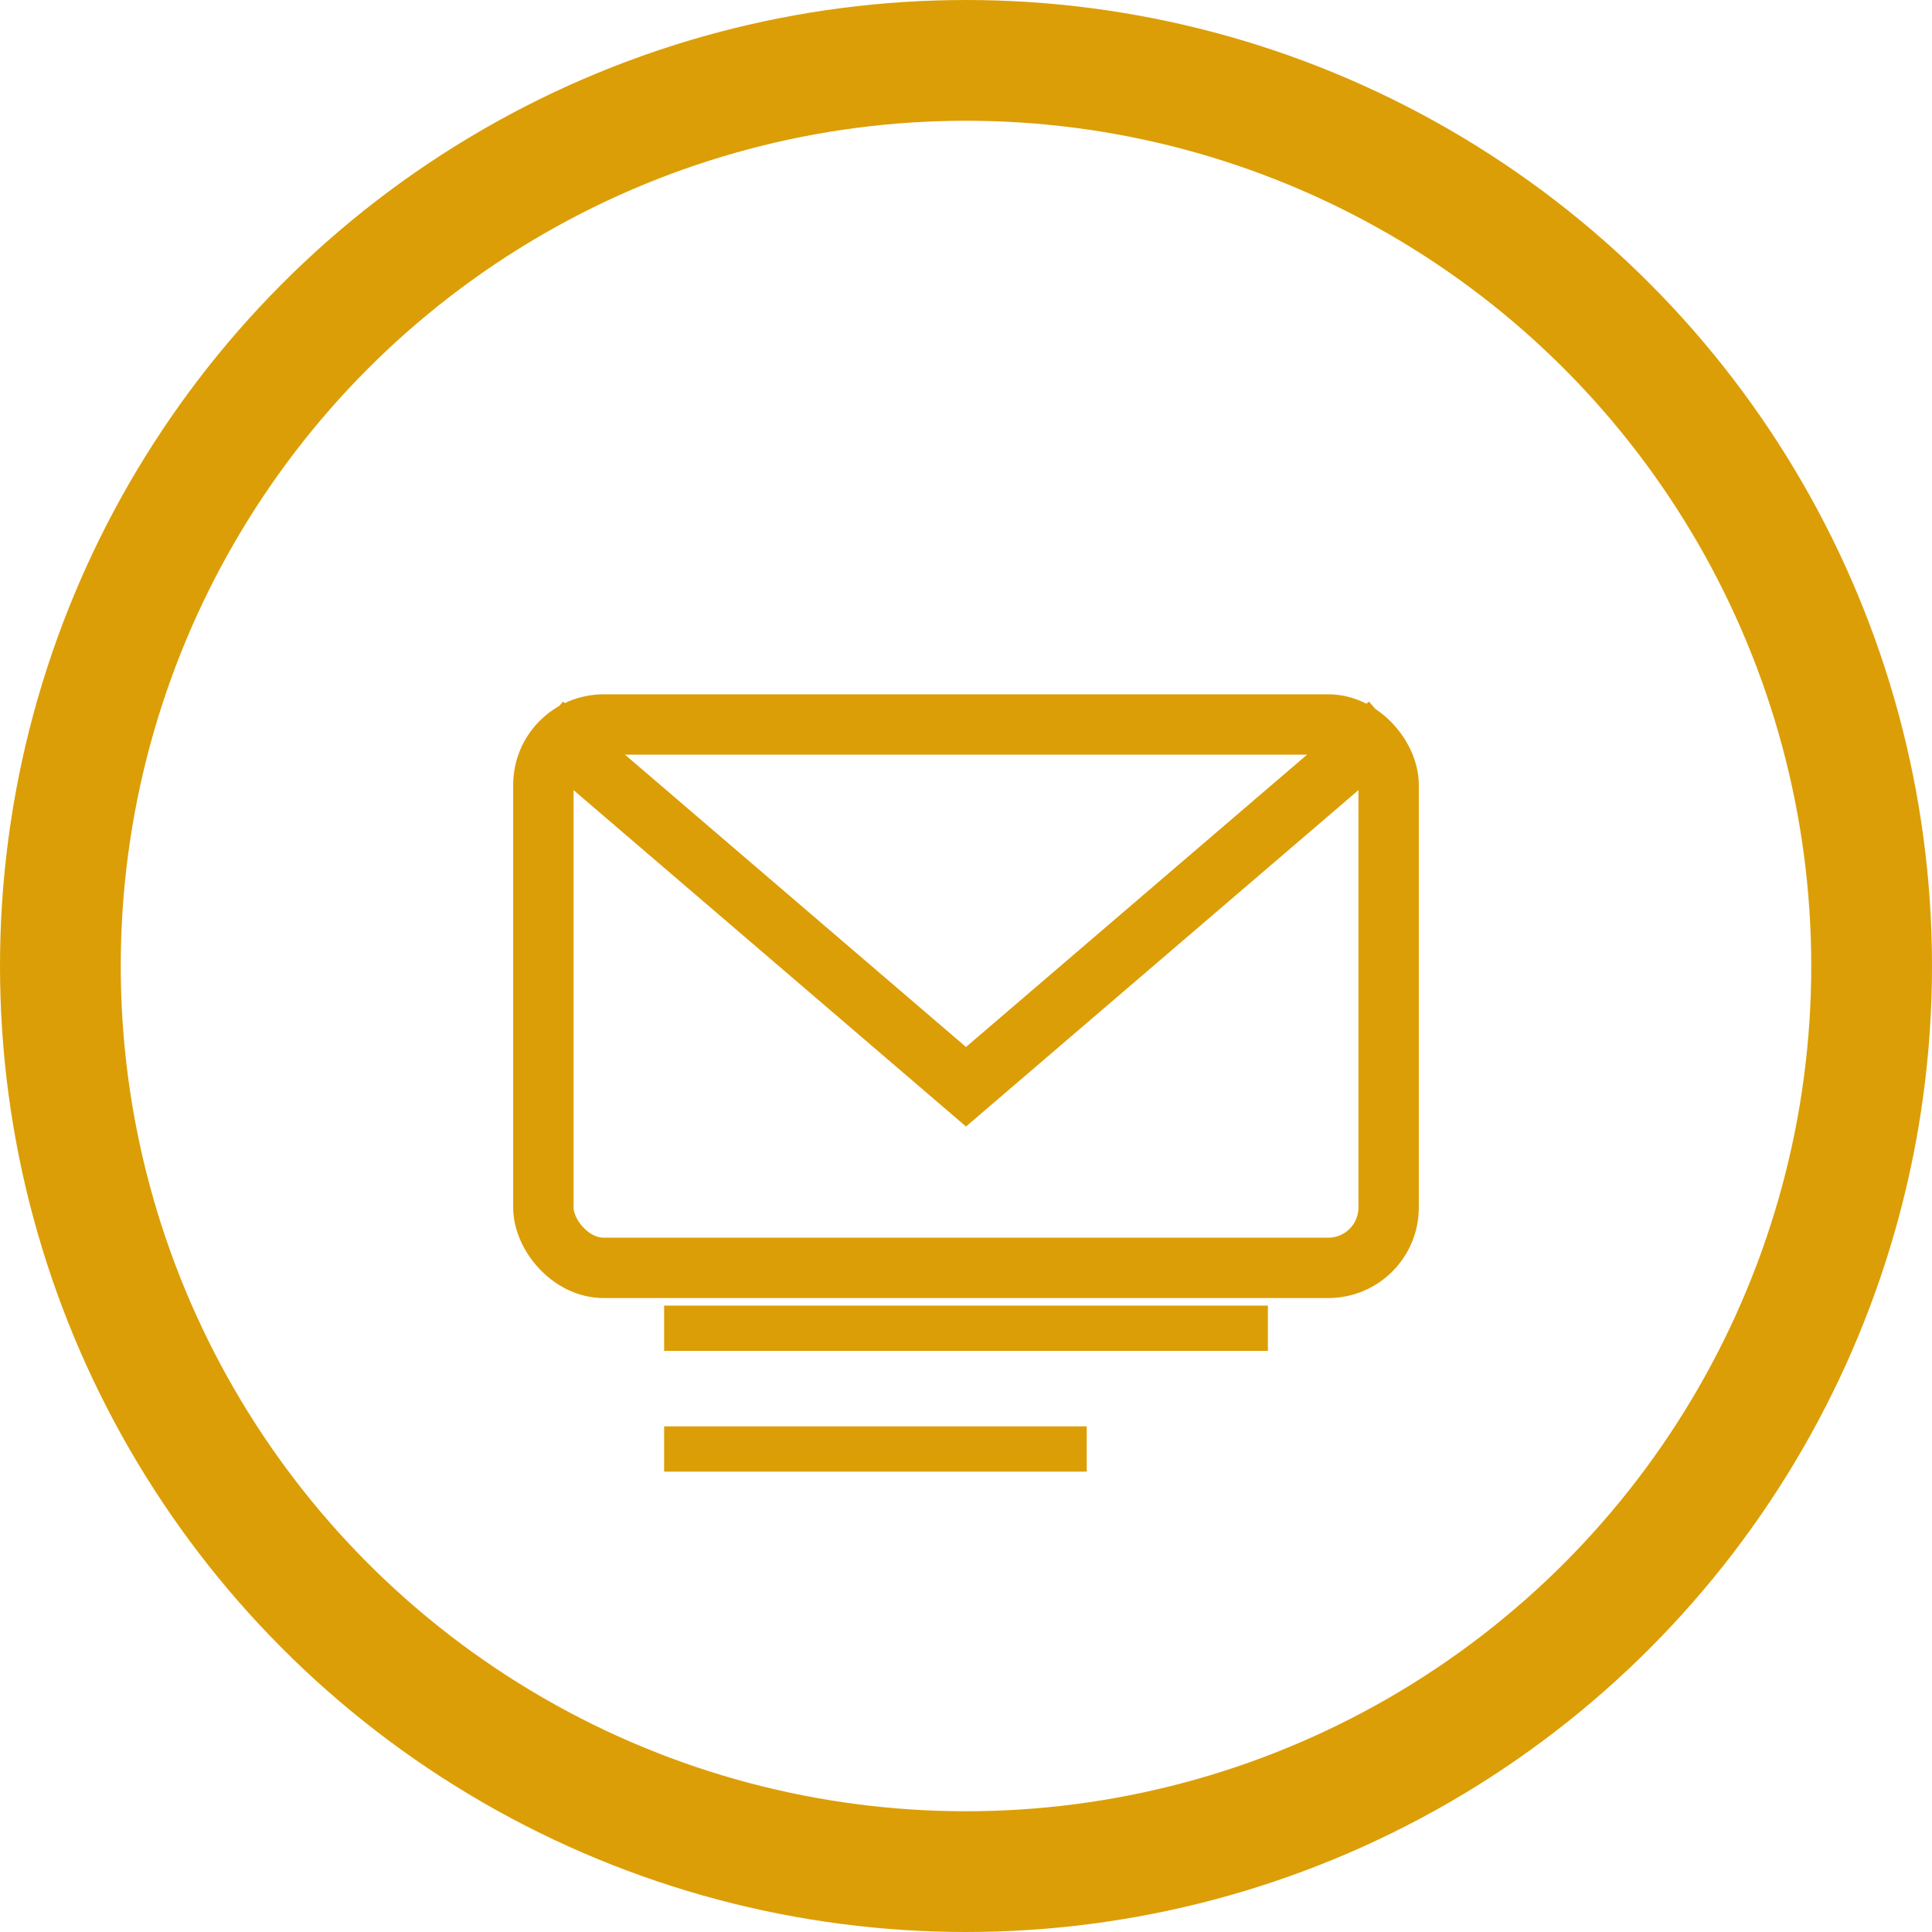
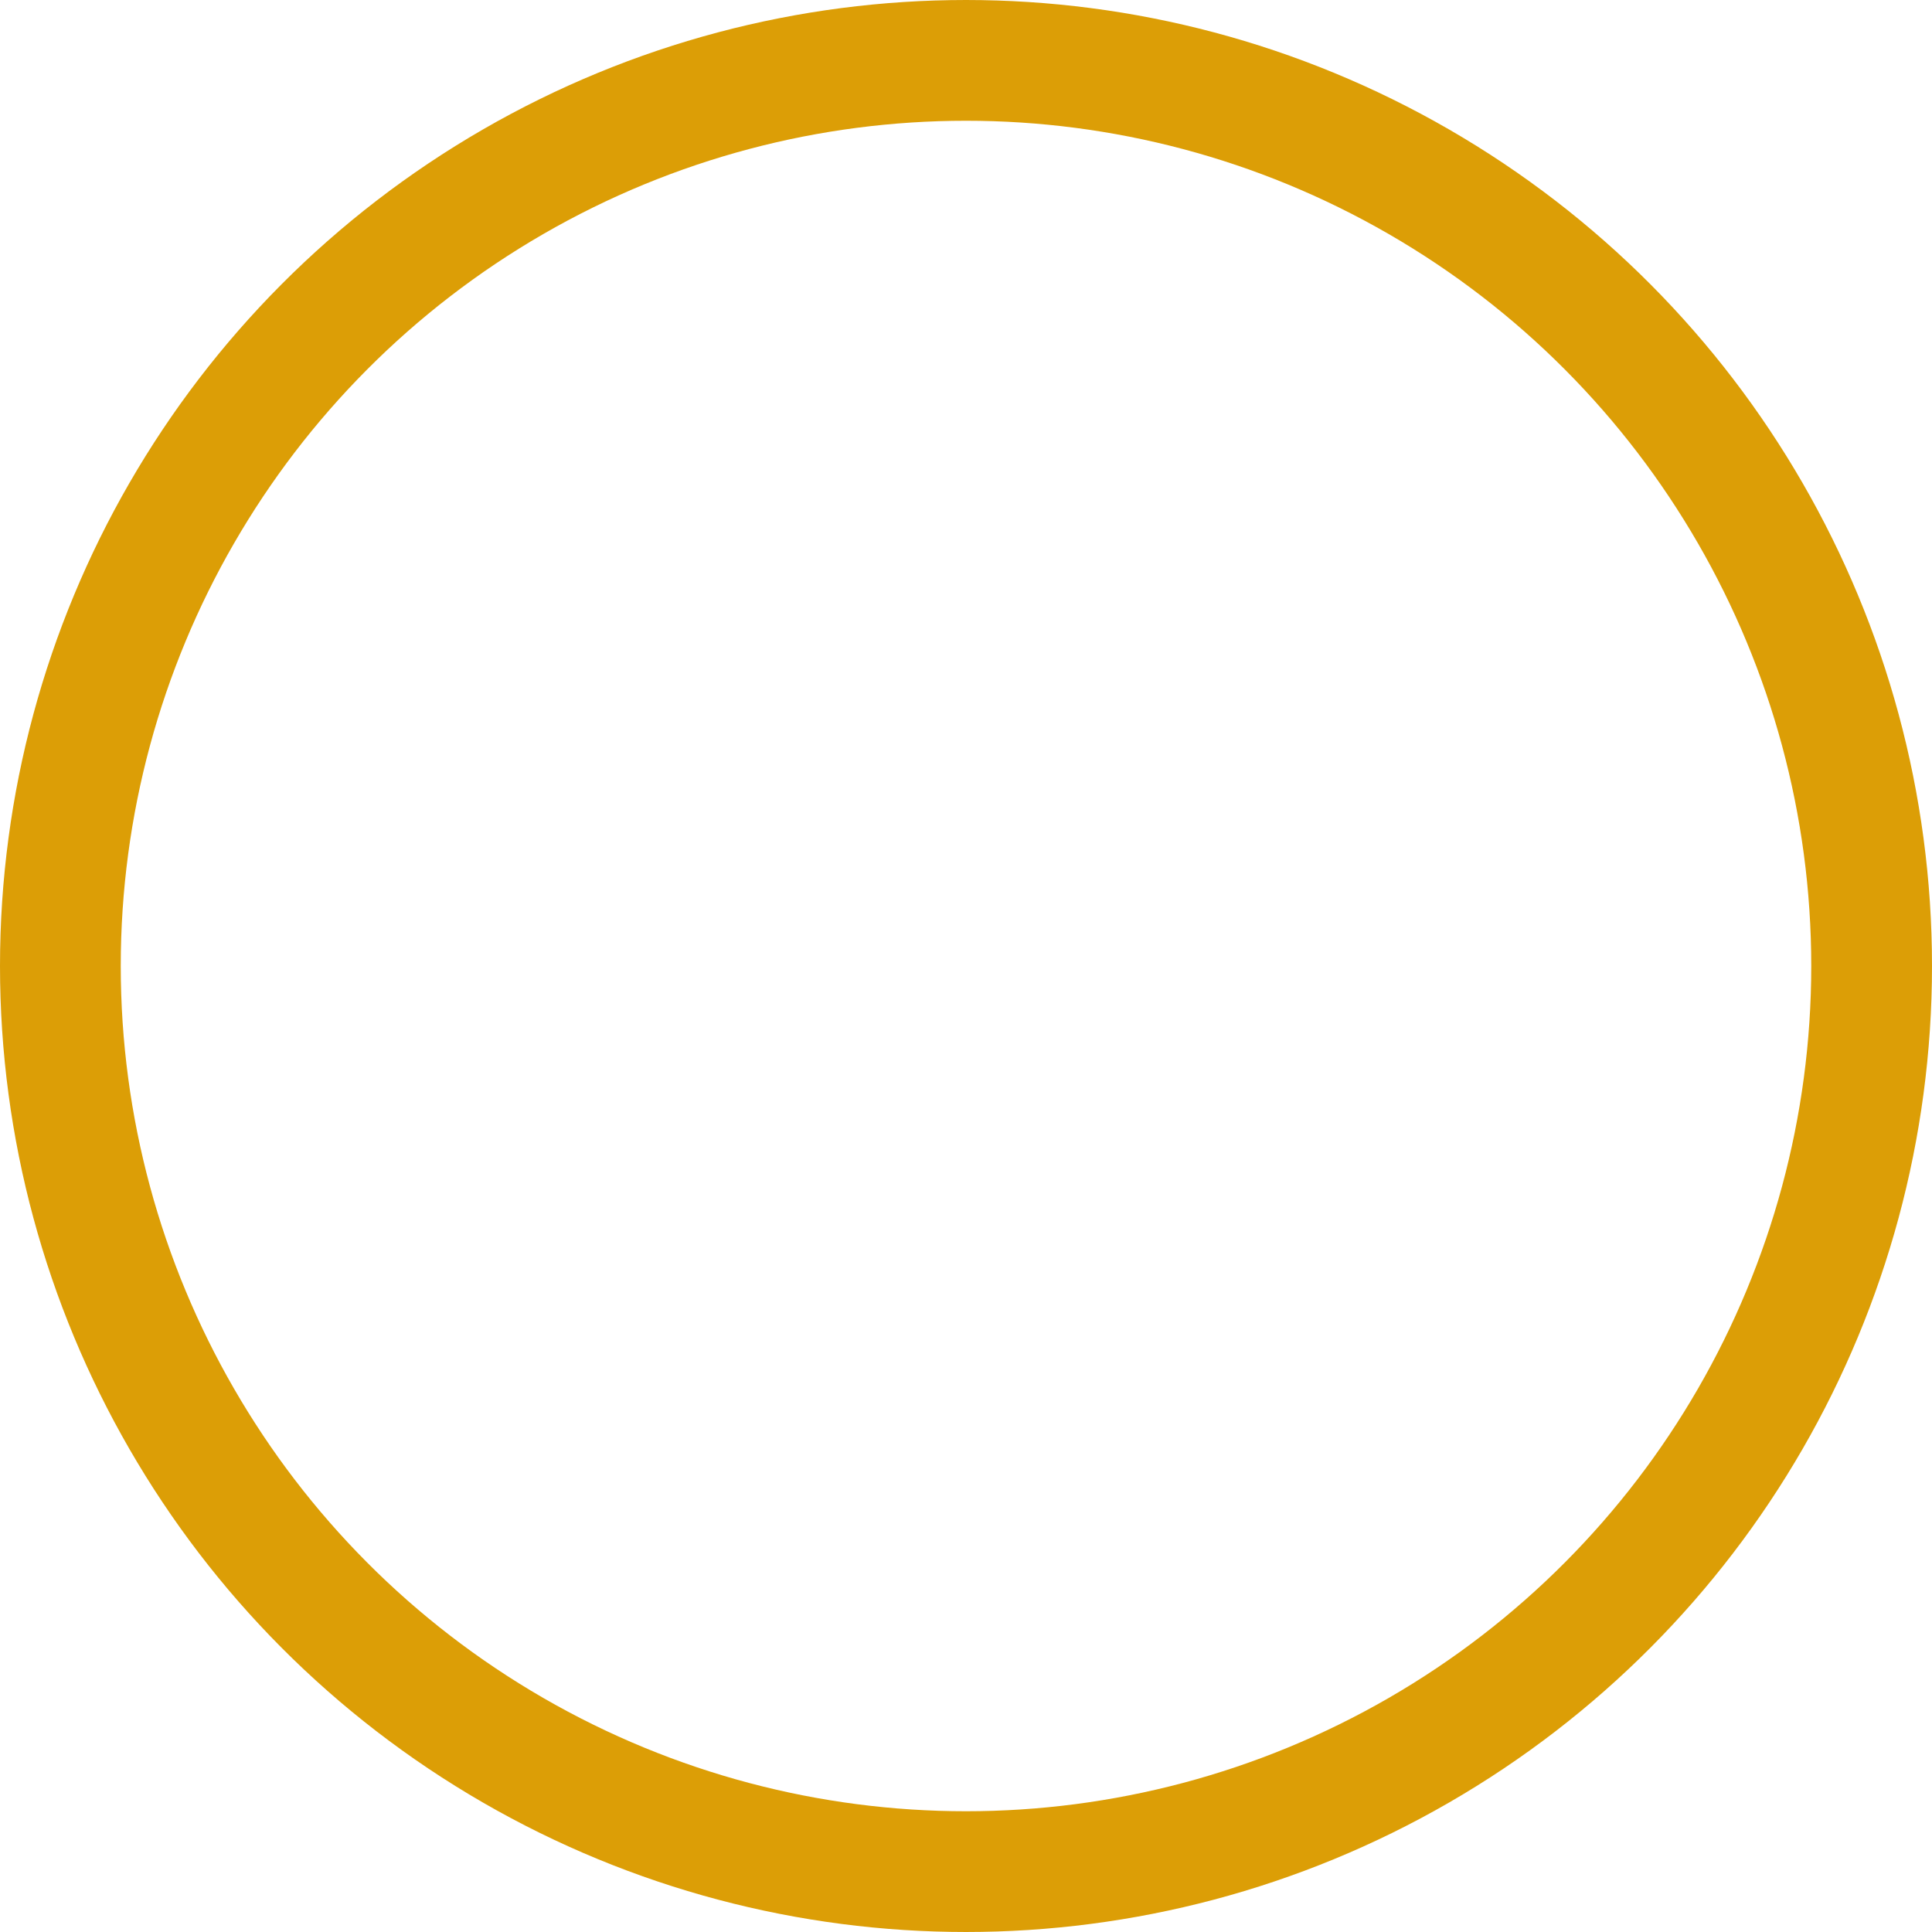
<svg xmlns="http://www.w3.org/2000/svg" width="80" height="80" viewBox="0 0 64 64" fill="none">
  <circle cx="32" cy="32" r="30" stroke="#dc9e06" stroke-width="4" />
-   <rect x="18" y="24" width="28" height="18" rx="2" ry="2" stroke="#dc9e06" stroke-width="2" fill="none" />
-   <polyline points="18,24 32,36 46,24" fill="none" stroke="#dc9e06" stroke-width="2" />
-   <line x1="22" y1="44" x2="42" y2="44" stroke="#dc9e06" stroke-width="1.5" />
-   <line x1="22" y1="48" x2="36" y2="48" stroke="#dc9e06" stroke-width="1.5" />
</svg>